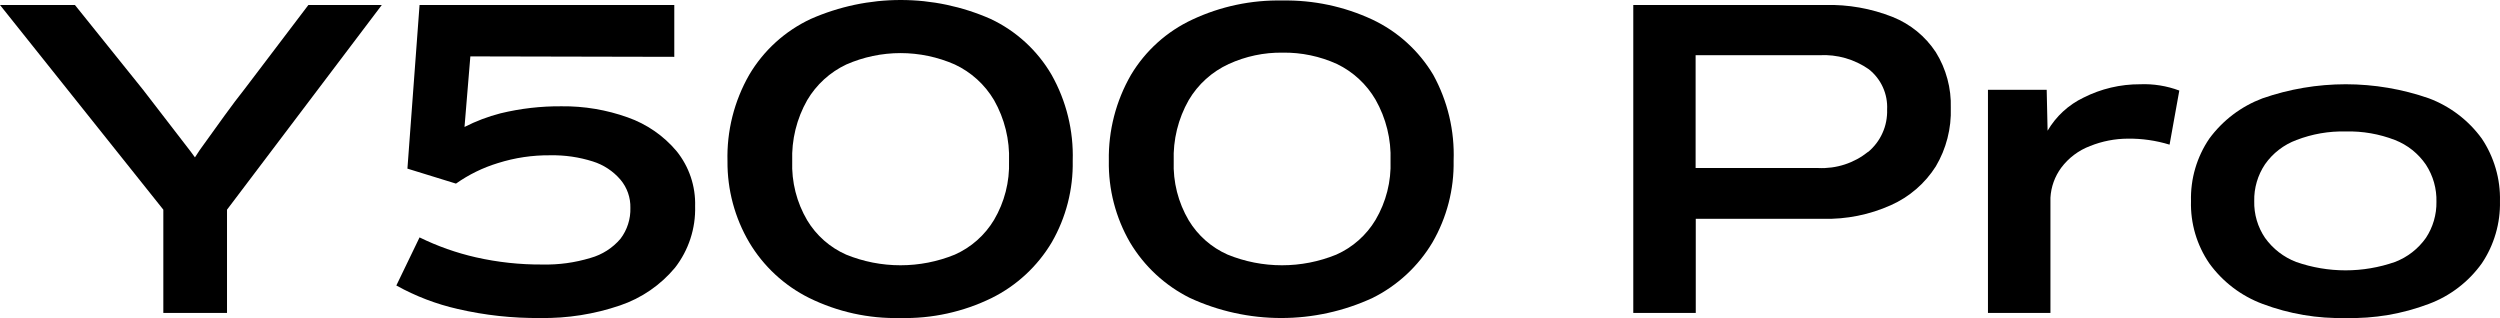
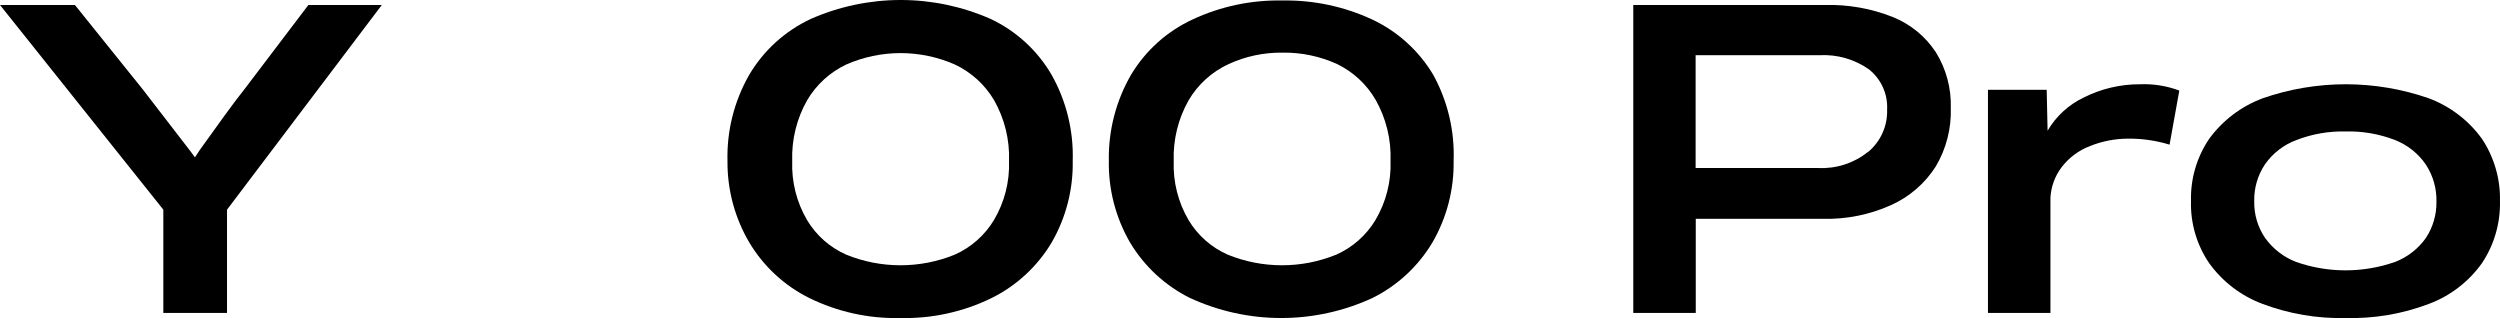
<svg xmlns="http://www.w3.org/2000/svg" width="330.069" height="41.996" viewBox="0 0 330.069 41.996" fill="none">
  <path d="M249.883 2.242C248.465 1.679 247.005 1.265 245.503 0.998C244 0.732 242.486 0.619 240.961 0.659L215.638 0.659L215.638 41.314L223.888 41.314L223.888 28.89L240.704 28.89C242.243 28.927 243.767 28.793 245.276 28.489C246.785 28.186 248.241 27.719 249.646 27.09C250.253 26.82 250.836 26.507 251.397 26.151C251.957 25.796 252.489 25.401 252.991 24.967C253.495 24.533 253.963 24.064 254.396 23.562C254.83 23.059 255.225 22.527 255.581 21.966C255.924 21.386 256.224 20.785 256.483 20.163C256.74 19.54 256.952 18.902 257.12 18.249C257.287 17.597 257.408 16.935 257.482 16.266C257.556 15.596 257.581 14.924 257.559 14.251C257.579 13.605 257.551 12.962 257.476 12.321C257.401 11.68 257.28 11.048 257.112 10.425C256.944 9.802 256.733 9.194 256.477 8.602C256.22 8.01 255.921 7.44 255.581 6.891C255.238 6.37 254.858 5.878 254.441 5.415C254.023 4.952 253.573 4.523 253.09 4.129C252.606 3.735 252.096 3.379 251.559 3.063C251.021 2.747 250.462 2.473 249.883 2.242ZM246.639 20.047C246.178 20.416 245.689 20.741 245.171 21.022C244.651 21.302 244.111 21.534 243.551 21.716C242.989 21.899 242.416 22.029 241.831 22.108C241.247 22.186 240.66 22.212 240.071 22.184L223.868 22.184L223.868 7.287L240.249 7.287C240.822 7.257 241.394 7.274 241.964 7.339C242.535 7.404 243.097 7.516 243.649 7.674C244.201 7.832 244.736 8.035 245.254 8.282C245.772 8.529 246.267 8.817 246.738 9.146C246.937 9.303 247.125 9.472 247.303 9.651C247.483 9.831 247.65 10.02 247.806 10.22C247.962 10.419 248.105 10.627 248.237 10.844C248.368 11.06 248.486 11.284 248.591 11.514C248.696 11.745 248.786 11.981 248.862 12.222C248.939 12.464 249.001 12.709 249.048 12.958C249.094 13.207 249.127 13.457 249.145 13.71C249.162 13.963 249.164 14.215 249.151 14.468C249.16 14.733 249.154 14.998 249.131 15.262C249.11 15.526 249.074 15.788 249.023 16.048C248.973 16.308 248.907 16.564 248.827 16.817C248.746 17.069 248.651 17.317 248.542 17.558C248.434 17.8 248.312 18.035 248.178 18.263C248.042 18.491 247.894 18.71 247.735 18.921C247.574 19.132 247.402 19.334 247.218 19.525C247.035 19.717 246.842 19.897 246.639 20.067L246.639 20.047Z" fill="#000000" />
  <path d="M275.087 12.886C274.594 13.121 274.12 13.393 273.667 13.699C273.214 14.006 272.787 14.344 272.385 14.715C271.982 15.085 271.61 15.484 271.267 15.91C270.924 16.336 270.615 16.785 270.339 17.258L270.22 11.857L262.465 11.857L262.465 41.314L270.715 41.314L270.715 26.101C270.755 25.386 270.896 24.692 271.138 24.018C271.381 23.345 271.715 22.72 272.139 22.144C272.626 21.494 273.194 20.925 273.843 20.437C274.493 19.949 275.198 19.562 275.958 19.276C276.748 18.959 277.56 18.719 278.395 18.556C279.23 18.393 280.073 18.31 280.923 18.306C282.804 18.284 284.644 18.548 286.443 19.098L287.729 11.956C286.902 11.646 286.052 11.421 285.179 11.281C284.306 11.141 283.428 11.089 282.545 11.125C281.25 11.12 279.972 11.266 278.711 11.563C277.452 11.861 276.244 12.302 275.087 12.886Z" fill="#000000" />
  <path d="M320.688 12.984C319.806 12.677 318.913 12.407 318.009 12.175C317.105 11.943 316.192 11.748 315.271 11.593C314.351 11.437 313.425 11.32 312.494 11.242C311.564 11.163 310.632 11.124 309.698 11.124C308.765 11.124 307.833 11.163 306.903 11.242C305.972 11.32 305.046 11.437 304.125 11.593C303.205 11.748 302.292 11.943 301.387 12.175C300.484 12.407 299.591 12.677 298.709 12.984C298.011 13.247 297.335 13.558 296.681 13.918C296.028 14.278 295.404 14.684 294.809 15.134C294.215 15.585 293.656 16.076 293.134 16.607C292.61 17.138 292.127 17.705 291.686 18.306C291.275 18.91 290.915 19.541 290.604 20.201C290.292 20.861 290.034 21.541 289.83 22.241C289.624 22.941 289.475 23.653 289.383 24.377C289.289 25.1 289.252 25.827 289.272 26.556C289.251 27.282 289.287 28.005 289.381 28.726C289.475 29.446 289.624 30.155 289.828 30.852C290.034 31.549 290.292 32.226 290.604 32.882C290.915 33.538 291.275 34.166 291.686 34.766C292.125 35.373 292.606 35.946 293.13 36.482C293.653 37.019 294.213 37.514 294.809 37.968C295.406 38.423 296.032 38.831 296.689 39.192C297.346 39.554 298.026 39.865 298.729 40.127C300.485 40.788 302.289 41.275 304.139 41.588C305.99 41.901 307.853 42.034 309.728 41.987C311.594 42.033 313.448 41.9 315.289 41.587C317.129 41.274 318.922 40.787 320.668 40.127C321.368 39.866 322.046 39.555 322.7 39.193C323.353 38.831 323.976 38.423 324.569 37.969C325.163 37.515 325.72 37.02 326.239 36.483C326.759 35.946 327.236 35.373 327.671 34.766C328.075 34.163 328.431 33.533 328.738 32.876C329.044 32.219 329.298 31.542 329.501 30.846C329.705 30.149 329.854 29.441 329.948 28.722C330.042 28.003 330.081 27.281 330.065 26.556C330.082 25.828 330.044 25.102 329.95 24.38C329.856 23.657 329.707 22.946 329.503 22.247C329.3 21.547 329.045 20.867 328.738 20.206C328.432 19.546 328.076 18.912 327.671 18.306C327.235 17.705 326.757 17.138 326.237 16.606C325.718 16.074 325.162 15.583 324.569 15.133C323.979 14.682 323.358 14.277 322.708 13.917C322.058 13.557 321.384 13.246 320.688 12.984ZM320.292 31.403C320.039 31.762 319.761 32.101 319.457 32.419C319.156 32.738 318.83 33.032 318.482 33.302C318.135 33.572 317.771 33.814 317.388 34.03C317.004 34.245 316.607 34.431 316.197 34.588C315.675 34.77 315.145 34.931 314.609 35.069C314.072 35.207 313.53 35.322 312.984 35.414C312.438 35.507 311.889 35.577 311.336 35.623C310.785 35.669 310.232 35.693 309.678 35.693C309.125 35.693 308.572 35.669 308.021 35.623C307.468 35.577 306.919 35.507 306.373 35.414C305.827 35.322 305.285 35.207 304.749 35.069C304.213 34.931 303.684 34.77 303.16 34.588C302.748 34.43 302.351 34.243 301.967 34.027C301.583 33.811 301.217 33.568 300.867 33.298C300.519 33.029 300.193 32.735 299.888 32.417C299.582 32.1 299.301 31.762 299.045 31.403C298.805 31.048 298.593 30.677 298.41 30.289C298.227 29.901 298.075 29.502 297.955 29.09C297.834 28.679 297.745 28.261 297.69 27.836C297.633 27.411 297.61 26.984 297.621 26.556C297.611 26.126 297.635 25.698 297.69 25.271C297.747 24.845 297.836 24.425 297.957 24.012C298.077 23.599 298.229 23.198 298.412 22.809C298.594 22.419 298.805 22.046 299.045 21.689C299.301 21.325 299.582 20.982 299.888 20.66C300.195 20.338 300.526 20.042 300.879 19.77C301.231 19.498 301.602 19.255 301.991 19.039C302.38 18.824 302.783 18.639 303.2 18.484C304.238 18.085 305.304 17.79 306.398 17.6C307.493 17.411 308.596 17.329 309.708 17.357C310.816 17.328 311.916 17.409 313.008 17.599C314.1 17.789 315.163 18.084 316.197 18.484C316.611 18.645 317.01 18.837 317.394 19.058C317.779 19.28 318.145 19.529 318.492 19.805C318.839 20.082 319.163 20.383 319.465 20.709C319.767 21.035 320.043 21.381 320.292 21.748C320.528 22.111 320.735 22.488 320.913 22.882C321.093 23.276 321.241 23.68 321.359 24.096C321.476 24.512 321.561 24.934 321.614 25.363C321.668 25.792 321.689 26.223 321.677 26.655C321.684 27.074 321.659 27.491 321.602 27.906C321.545 28.322 321.458 28.73 321.341 29.133C321.223 29.535 321.077 29.927 320.902 30.307C320.726 30.687 320.523 31.053 320.292 31.403Z" fill="#000000" />
  <path d="M40.714 0.659L32.306 11.738C30.724 13.716 28.745 16.506 26.371 19.81L25.738 20.779L25.204 20.047L18.893 11.857L9.892 0.659L0 0.659L21.564 27.683L21.564 41.314L29.972 41.314L29.972 27.683L50.408 0.659L40.714 0.659Z" fill="#000000" />
-   <path d="M82.872 15.497C81.473 14.996 80.041 14.623 78.575 14.377C77.11 14.131 75.634 14.017 74.148 14.033C71.419 14.011 68.729 14.321 66.076 14.963C64.427 15.388 62.845 15.988 61.328 16.763L62.1 7.445L89.025 7.504L89.025 0.659L55.393 0.659L53.791 22.263L60.201 24.241C61.903 23.043 63.749 22.139 65.74 21.531C67.993 20.821 70.302 20.478 72.664 20.502C74.575 20.467 76.441 20.737 78.263 21.313C78.974 21.535 79.641 21.851 80.263 22.261C80.885 22.672 81.439 23.16 81.923 23.727C82.139 23.985 82.331 24.259 82.498 24.552C82.664 24.845 82.803 25.15 82.915 25.467C83.026 25.785 83.109 26.11 83.161 26.442C83.214 26.775 83.236 27.11 83.228 27.446C83.239 27.81 83.218 28.173 83.167 28.534C83.116 28.894 83.035 29.248 82.923 29.595C82.812 29.942 82.673 30.277 82.505 30.601C82.337 30.924 82.143 31.231 81.923 31.521C81.665 31.825 81.386 32.107 81.086 32.369C80.786 32.631 80.469 32.869 80.134 33.083C79.798 33.298 79.449 33.486 79.086 33.649C78.723 33.812 78.349 33.947 77.966 34.054C75.889 34.683 73.766 34.973 71.596 34.924C68.638 34.943 65.717 34.626 62.832 33.974C60.251 33.385 57.771 32.508 55.393 31.343L52.327 37.694C54.889 39.116 57.6 40.152 60.458 40.8C64.038 41.626 67.665 42.022 71.339 41.987C73.128 42.015 74.906 41.889 76.673 41.61C78.44 41.331 80.17 40.903 81.863 40.325C82.568 40.086 83.254 39.799 83.919 39.466C84.585 39.133 85.224 38.755 85.838 38.334C86.452 37.912 87.034 37.451 87.584 36.95C88.134 36.448 88.647 35.911 89.124 35.34C89.57 34.765 89.963 34.157 90.304 33.514C90.645 32.872 90.928 32.206 91.154 31.514C91.38 30.823 91.545 30.118 91.65 29.398C91.754 28.678 91.796 27.955 91.775 27.228C91.794 26.573 91.756 25.921 91.659 25.273C91.563 24.625 91.41 23.99 91.201 23.369C90.991 22.747 90.729 22.149 90.413 21.575C90.098 21 89.734 20.458 89.322 19.948C88.895 19.442 88.437 18.967 87.947 18.522C87.457 18.077 86.94 17.667 86.395 17.291C85.85 16.915 85.283 16.577 84.693 16.276C84.104 15.976 83.497 15.716 82.872 15.497Z" fill="#000000" />
  <path d="M130.788 2.499C129.855 2.088 128.904 1.727 127.934 1.415C126.964 1.103 125.98 0.842 124.983 0.632C123.985 0.422 122.98 0.264 121.967 0.158C120.953 0.053 119.937 0 118.918 0C117.899 0 116.882 0.053 115.869 0.158C114.855 0.264 113.85 0.422 112.852 0.632C111.855 0.842 110.872 1.103 109.902 1.415C108.931 1.727 107.98 2.088 107.048 2.499C106.204 2.893 105.395 3.347 104.62 3.862C103.844 4.377 103.112 4.948 102.423 5.573C101.734 6.198 101.095 6.872 100.508 7.594C99.92 8.315 99.39 9.077 98.917 9.878C98.422 10.742 97.989 11.635 97.618 12.557C97.246 13.48 96.938 14.424 96.696 15.388C96.454 16.353 96.278 17.33 96.169 18.319C96.061 19.308 96.021 20.299 96.048 21.293C96.041 22.229 96.096 23.162 96.215 24.09C96.333 25.019 96.514 25.935 96.756 26.839C96.999 27.744 97.301 28.627 97.662 29.491C98.024 30.354 98.442 31.189 98.917 31.996C99.384 32.781 99.904 33.529 100.479 34.239C101.053 34.949 101.675 35.615 102.344 36.236C103.014 36.857 103.725 37.428 104.476 37.947C105.228 38.466 106.012 38.929 106.83 39.336C107.761 39.794 108.716 40.195 109.695 40.538C110.674 40.882 111.671 41.165 112.684 41.389C113.697 41.612 114.72 41.773 115.753 41.874C116.786 41.974 117.821 42.011 118.858 41.987C119.9 42.012 120.94 41.974 121.978 41.875C123.016 41.775 124.044 41.613 125.062 41.39C126.08 41.166 127.081 40.883 128.066 40.54C129.05 40.196 130.01 39.795 130.946 39.336C131.764 38.929 132.548 38.466 133.3 37.947C134.051 37.428 134.762 36.857 135.431 36.236C136.101 35.615 136.723 34.949 137.297 34.239C137.872 33.529 138.392 32.781 138.859 31.996C139.329 31.181 139.741 30.338 140.096 29.467C140.451 28.596 140.745 27.705 140.979 26.794C141.213 25.883 141.384 24.96 141.493 24.026C141.602 23.092 141.647 22.155 141.629 21.214C141.659 20.228 141.622 19.245 141.518 18.264C141.414 17.283 141.244 16.314 141.008 15.356C140.773 14.398 140.473 13.46 140.11 12.543C139.747 11.626 139.323 10.738 138.839 9.878C138.374 9.078 137.851 8.317 137.27 7.596C136.689 6.875 136.057 6.202 135.375 5.576C134.692 4.951 133.967 4.38 133.198 3.864C132.429 3.348 131.625 2.893 130.788 2.499ZM131.243 29.029C130.941 29.533 130.602 30.01 130.227 30.462C129.852 30.914 129.445 31.334 129.005 31.724C128.566 32.113 128.099 32.467 127.605 32.784C127.111 33.102 126.596 33.38 126.059 33.618C125.491 33.85 124.914 34.053 124.326 34.228C123.738 34.404 123.144 34.551 122.542 34.669C121.94 34.786 121.334 34.875 120.723 34.934C120.113 34.993 119.501 35.023 118.888 35.023C118.275 35.023 117.663 34.993 117.052 34.934C116.442 34.875 115.836 34.786 115.234 34.669C114.632 34.551 114.038 34.404 113.45 34.228C112.862 34.053 112.284 33.85 111.716 33.618C111.185 33.384 110.674 33.109 110.184 32.796C109.695 32.483 109.232 32.134 108.795 31.75C108.359 31.366 107.954 30.95 107.582 30.504C107.209 30.058 106.873 29.586 106.573 29.088C106.227 28.5 105.924 27.891 105.664 27.26C105.405 26.63 105.191 25.984 105.024 25.323C104.857 24.661 104.737 23.992 104.665 23.313C104.593 22.635 104.57 21.955 104.594 21.274C104.57 20.573 104.594 19.874 104.666 19.177C104.738 18.48 104.857 17.791 105.025 17.11C105.192 16.43 105.405 15.764 105.664 15.113C105.924 14.461 106.226 13.831 106.573 13.222C106.873 12.712 107.211 12.227 107.584 11.767C107.957 11.307 108.363 10.878 108.8 10.479C109.238 10.08 109.703 9.716 110.195 9.386C110.687 9.057 111.201 8.766 111.736 8.513C112.299 8.266 112.873 8.049 113.459 7.861C114.044 7.673 114.637 7.516 115.239 7.39C115.84 7.263 116.447 7.168 117.059 7.105C117.67 7.041 118.283 7.01 118.898 7.01C119.512 7.01 120.126 7.041 120.737 7.105C121.349 7.168 121.955 7.263 122.557 7.39C123.158 7.516 123.752 7.673 124.337 7.861C124.922 8.049 125.497 8.266 126.059 8.513C126.597 8.765 127.112 9.055 127.606 9.385C128.1 9.714 128.567 10.078 129.006 10.477C129.445 10.876 129.852 11.305 130.227 11.765C130.602 12.226 130.94 12.711 131.243 13.222C131.589 13.831 131.892 14.461 132.151 15.113C132.41 15.764 132.624 16.43 132.791 17.11C132.958 17.791 133.078 18.48 133.15 19.177C133.222 19.874 133.245 20.573 133.221 21.274C133.243 21.95 133.217 22.625 133.144 23.298C133.071 23.971 132.95 24.636 132.783 25.292C132.616 25.948 132.403 26.589 132.145 27.215C131.887 27.841 131.586 28.445 131.243 29.029Z" fill="#000000" />
  <path d="M189.228 9.878C188.756 9.087 188.229 8.336 187.645 7.623C187.062 6.91 186.43 6.245 185.747 5.626C185.065 5.008 184.341 4.443 183.575 3.932C182.809 3.422 182.009 2.97 181.176 2.578C180.25 2.148 179.303 1.771 178.335 1.448C177.366 1.125 176.383 0.858 175.384 0.646C174.385 0.435 173.378 0.281 172.361 0.184C171.345 0.087 170.326 0.047 169.306 0.066C168.285 0.045 167.266 0.082 166.249 0.178C165.233 0.274 164.225 0.427 163.226 0.639C162.227 0.85 161.243 1.118 160.275 1.442C159.307 1.767 158.361 2.145 157.436 2.578C156.597 2.967 155.791 3.416 155.02 3.926C154.248 4.435 153.518 4.999 152.831 5.618C152.143 6.237 151.506 6.903 150.918 7.617C150.331 8.331 149.799 9.085 149.325 9.878C148.83 10.735 148.395 11.621 148.021 12.537C147.647 13.452 147.336 14.389 147.088 15.347C146.841 16.305 146.659 17.275 146.544 18.257C146.428 19.239 146.379 20.225 146.397 21.214C146.38 22.155 146.426 23.093 146.537 24.027C146.647 24.962 146.82 25.884 147.056 26.796C147.292 27.707 147.588 28.597 147.944 29.468C148.301 30.339 148.715 31.182 149.186 31.996C149.653 32.781 150.174 33.529 150.748 34.239C151.322 34.949 151.944 35.615 152.614 36.236C153.284 36.857 153.994 37.428 154.746 37.947C155.497 38.466 156.282 38.929 157.099 39.336C157.57 39.553 158.046 39.758 158.528 39.95C159.01 40.141 159.497 40.32 159.988 40.485C160.48 40.651 160.975 40.803 161.475 40.941C161.975 41.08 162.478 41.205 162.984 41.316C163.491 41.428 164 41.525 164.512 41.609C165.024 41.693 165.537 41.763 166.053 41.819C166.568 41.875 167.085 41.917 167.603 41.945C168.12 41.973 168.639 41.987 169.157 41.987C169.676 41.987 170.194 41.973 170.712 41.945C171.23 41.917 171.746 41.875 172.262 41.819C172.777 41.763 173.291 41.693 173.803 41.609C174.315 41.525 174.824 41.428 175.33 41.316C175.837 41.205 176.34 41.08 176.84 40.941C177.339 40.803 177.835 40.651 178.327 40.485C178.818 40.32 179.305 40.141 179.786 39.95C180.268 39.758 180.745 39.553 181.215 39.336C182.033 38.929 182.818 38.466 183.569 37.947C184.321 37.428 185.031 36.857 185.701 36.236C186.371 35.615 186.992 34.949 187.567 34.239C188.141 33.529 188.662 32.781 189.129 31.996C189.6 31.182 190.014 30.339 190.37 29.468C190.727 28.597 191.023 27.707 191.259 26.796C191.494 25.884 191.667 24.962 191.778 24.027C191.888 23.093 191.935 22.155 191.918 21.214C191.954 20.231 191.924 19.249 191.827 18.27C191.73 17.29 191.568 16.322 191.341 15.364C191.114 14.406 190.823 13.468 190.469 12.55C190.115 11.632 189.702 10.741 189.228 9.878ZM181.611 29.029C181.309 29.533 180.971 30.01 180.596 30.462C180.221 30.914 179.813 31.334 179.374 31.724C178.934 32.113 178.467 32.467 177.973 32.784C177.48 33.102 176.964 33.38 176.428 33.618C175.86 33.85 175.282 34.053 174.694 34.228C174.107 34.404 173.512 34.551 172.91 34.669C172.308 34.786 171.702 34.875 171.092 34.934C170.481 34.993 169.87 35.023 169.256 35.023C168.643 35.023 168.031 34.993 167.421 34.934C166.81 34.875 166.204 34.786 165.602 34.669C165.001 34.551 164.406 34.404 163.818 34.228C163.23 34.053 162.653 33.85 162.085 33.618C161.553 33.384 161.042 33.109 160.553 32.796C160.063 32.483 159.6 32.134 159.164 31.75C158.727 31.366 158.323 30.95 157.95 30.504C157.578 30.058 157.241 29.586 156.941 29.088C156.595 28.5 156.292 27.891 156.033 27.261C155.773 26.63 155.56 25.984 155.392 25.323C155.225 24.661 155.105 23.992 155.033 23.313C154.961 22.635 154.938 21.955 154.963 21.274C154.938 20.573 154.962 19.874 155.034 19.177C155.106 18.48 155.226 17.791 155.393 17.11C155.56 16.43 155.773 15.764 156.033 15.113C156.292 14.461 156.595 13.831 156.941 13.222C157.247 12.702 157.591 12.208 157.972 11.741C158.354 11.273 158.769 10.837 159.217 10.433C159.665 10.028 160.14 9.661 160.645 9.329C161.148 8.997 161.675 8.706 162.223 8.454C163.34 7.942 164.499 7.559 165.7 7.305C166.902 7.051 168.117 6.933 169.345 6.951C170.583 6.932 171.808 7.05 173.019 7.304C174.231 7.558 175.4 7.941 176.527 8.454C177.055 8.71 177.562 9.003 178.047 9.334C178.531 9.665 178.989 10.03 179.42 10.429C179.851 10.828 180.25 11.256 180.617 11.714C180.984 12.172 181.315 12.655 181.611 13.162C181.957 13.772 182.26 14.402 182.519 15.053C182.779 15.704 182.992 16.37 183.159 17.051C183.326 17.732 183.446 18.421 183.518 19.118C183.59 19.815 183.614 20.514 183.589 21.214C183.614 21.896 183.591 22.576 183.519 23.254C183.447 23.932 183.327 24.602 183.16 25.263C182.992 25.924 182.779 26.57 182.519 27.201C182.26 27.832 181.957 28.441 181.611 29.029Z" fill="#000000" />
</svg>